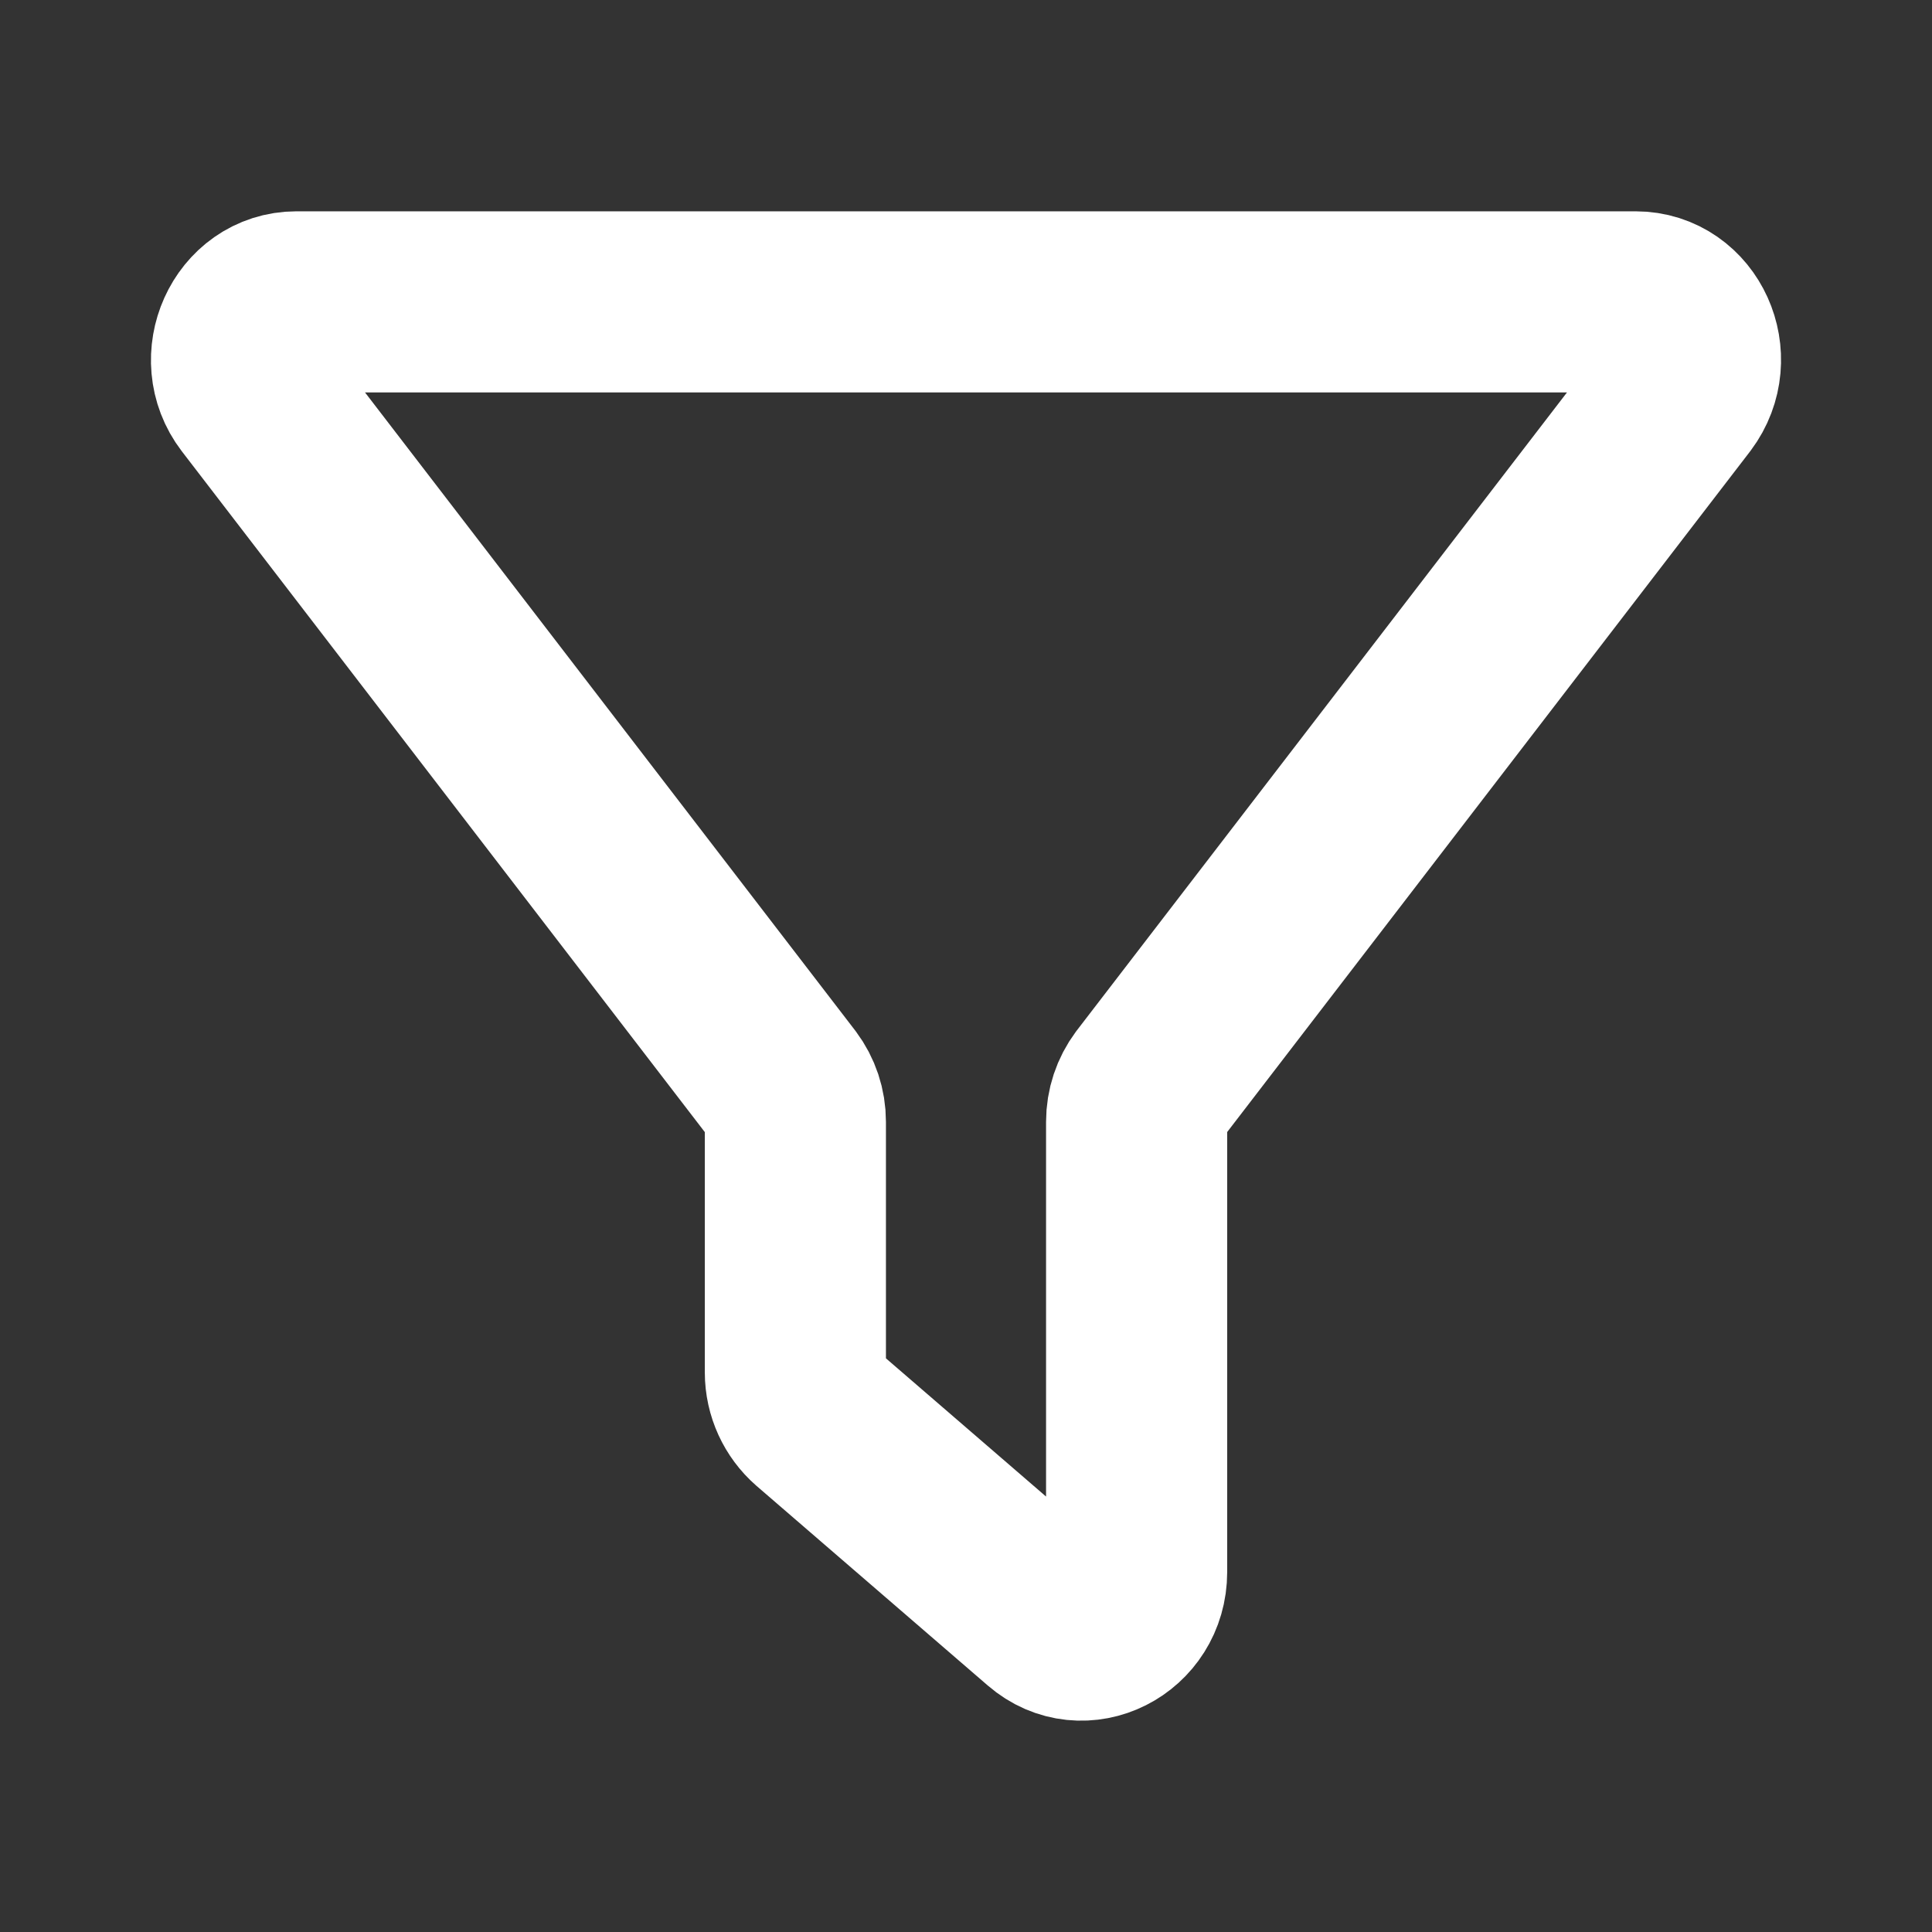
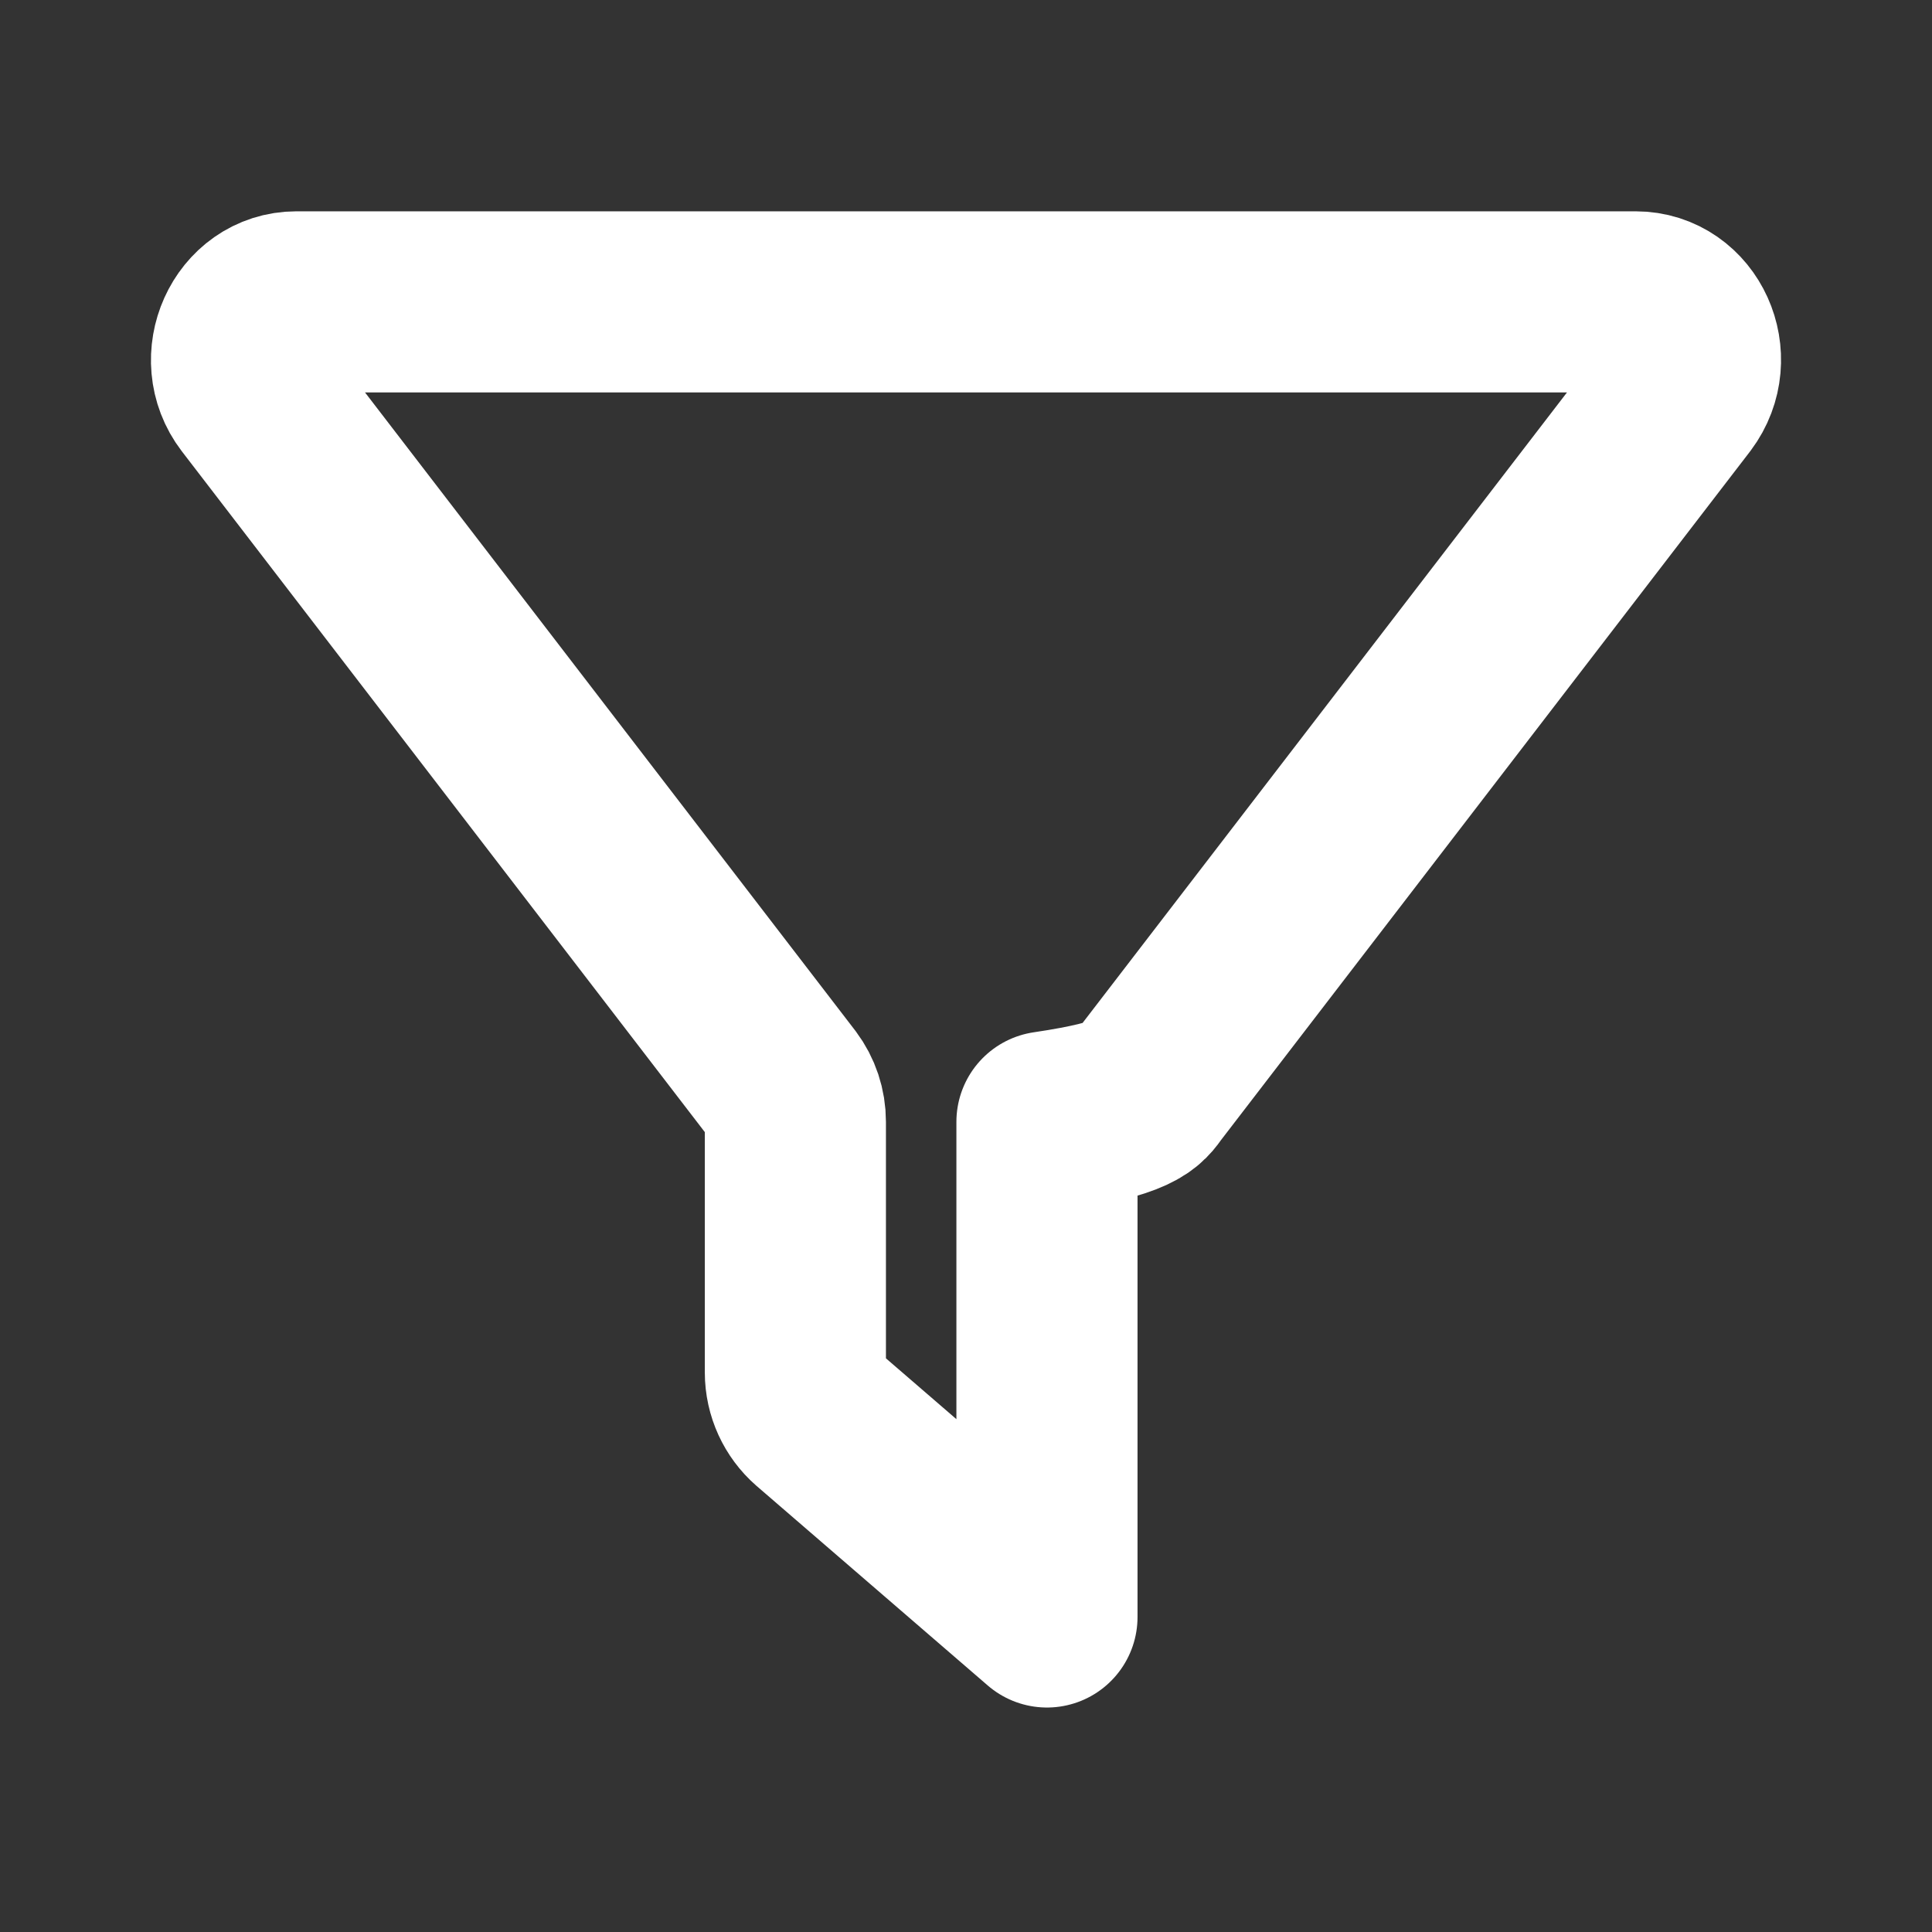
<svg xmlns="http://www.w3.org/2000/svg" width="32" height="32" viewBox="0 0 32 32" fill="none">
  <rect x="0" y="0" width="32" height="32" fill="#333333" stroke="none" />
-   <path d="M27.798 6.562C28.274 5.927 27.856 5 27.09 5H15.994H4.91C4.144 5 3.726 5.94 4.202 6.562L12.976 17.984C13.104 18.155 13.174 18.362 13.174 18.582V22.731C13.174 23.024 13.302 23.292 13.51 23.475L17.341 26.782C17.933 27.295 18.826 26.843 18.826 26.038V18.582C18.826 18.362 18.896 18.155 19.023 17.984L27.798 6.562Z" stroke="white" stroke-width="3" stroke-linecap="round" stroke-linejoin="round" />
+   <path d="M27.798 6.562C28.274 5.927 27.856 5 27.09 5H15.994H4.91C4.144 5 3.726 5.94 4.202 6.562L12.976 17.984C13.104 18.155 13.174 18.362 13.174 18.582V22.731C13.174 23.024 13.302 23.292 13.51 23.475L17.341 26.782V18.582C18.826 18.362 18.896 18.155 19.023 17.984L27.798 6.562Z" stroke="white" stroke-width="3" stroke-linecap="round" stroke-linejoin="round" />
</svg>